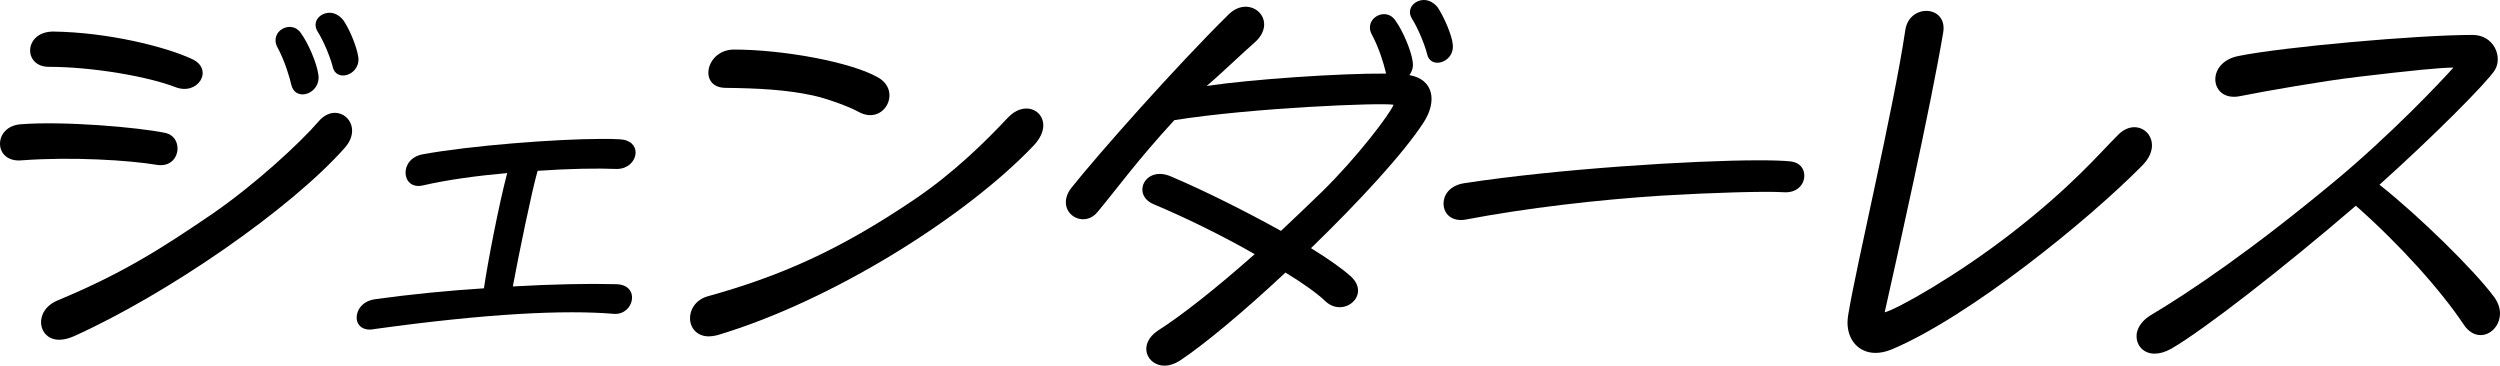
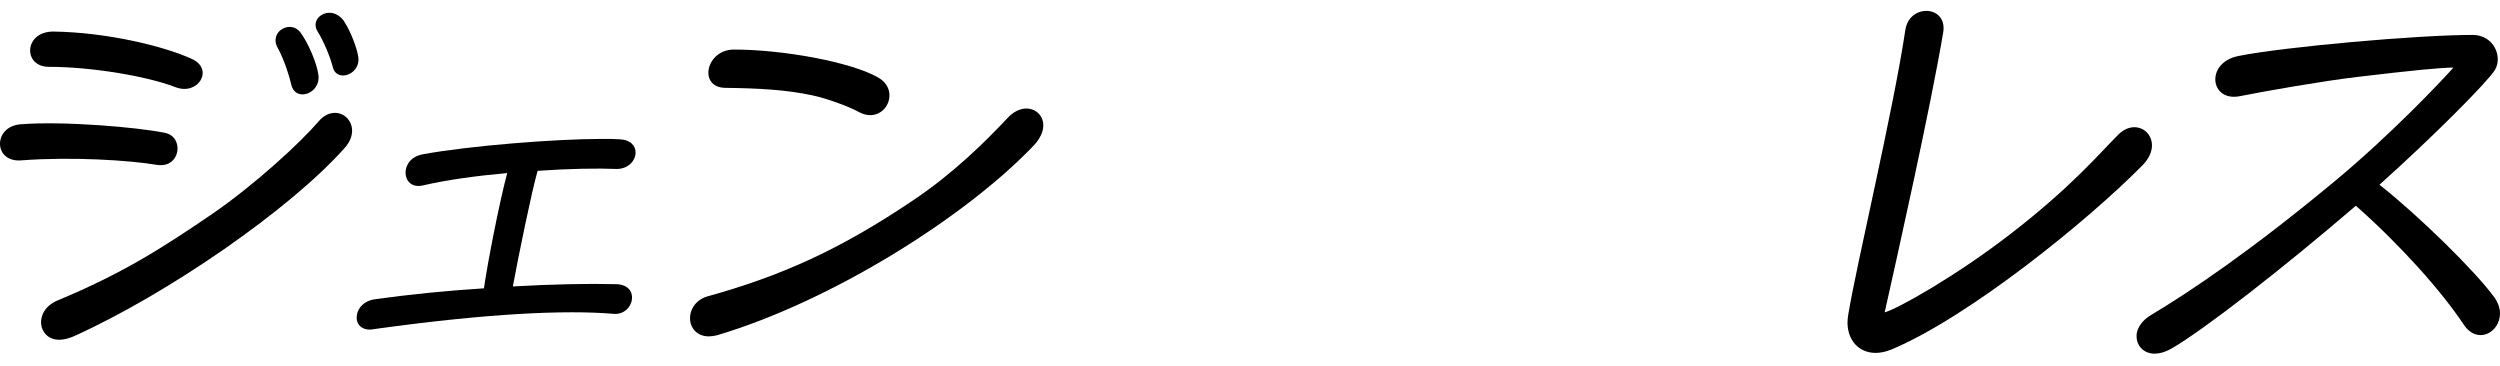
<svg xmlns="http://www.w3.org/2000/svg" id="a" viewBox="0 0 1088.657 159.232">
  <defs>
    <style>.b{fill:#000;stroke-width:0px;}</style>
  </defs>
  <path class="b" d="M9.646,69.808c-6.376.654-9.646-3.106-9.646-7.193,0-3.924,2.942-8.011,8.991-8.501,18.801-1.472,51.17,1.308,62.941,3.76,8.5,1.799,6.703,15.694-3.76,13.896-11.771-1.962-36.621-3.597-58.527-1.962ZM21.253,29.101c-11.281,0-10.953-15.204,1.799-15.367,23.867.326,48.881,6.539,60.488,11.934,9.809,4.414,2.779,16.185-7.193,12.262-11.771-4.578-35.967-8.828-55.094-8.828ZM25.831,147.952c-9.482,0-11.445-12.752-.654-17.165,27.791-11.607,44.467-22.07,67.191-37.602,18.801-12.915,38.418-31.061,46.428-40.38,8.176-9.482,20.273,1.308,11.445,11.443-23.543,26.648-77.164,63.759-118.199,82.231-2.289.981-4.414,1.472-6.211,1.472ZM120.814,20.6c-3.76-7.03,6.213-12.425,10.299-6.049,3.107,4.25,6.867,12.915,7.521,17.982,1.307,8.011-9.809,12.262-11.771,4.414-.816-3.597-2.943-10.626-6.049-16.348ZM138.306,13.733c-2.615-4.251.982-8.175,5.232-8.175,1.961,0,4.086.981,5.885,3.106,2.615,3.76,5.232,10.136,6.213,14.223.326,1.309.49,2.616.49,2.943,0,7.193-9.973,9.972-11.281,3.106-.981-3.923-3.922-11.116-6.539-15.203Z" />
  <path class="b" d="M161.034,143.538c-3.76,0-5.721-2.452-5.721-5.067,0-4.578,3.76-7.684,8.01-8.175,15.367-2.125,31.715-3.76,47.41-4.741,1.635-11.28,6.539-36.619,10.135-50.188-13.078,1.145-26.156,2.942-36.783,5.394-9.318,2.125-10.625-11.607,0-13.569,20.436-3.76,58.037-6.702,77.982-6.702,2.941,0,5.559,0,7.684.163,4.904.164,7.029,2.943,7.029,5.722,0,3.597-3.269,7.357-8.502,7.193-7.684-.327-20.271-.163-34.168.817-2.615,9.155-8.174,36.294-10.789,50.352,17.166-.981,32.859-1.308,45.121-.981,10.627.327,7.684,13.569-1.145,12.915-21.416-1.798-55.094-.163-103.648,6.539-.981.164-2.125.327-2.615.327Z" />
  <path class="b" d="M308.665,146.481c-5.232,0-8.176-3.76-8.176-7.847,0-4.414,2.943-8.338,7.848-9.646,31.717-8.828,57.219-20.108,89.426-41.852,17.328-11.607,31.389-25.503,41.033-35.803,7.031-7.521,15.531-3.597,15.531,3.269,0,2.616-1.309,5.722-4.25,8.828-29.428,30.898-87.791,67.682-137.816,82.559-1.309.327-2.615.49-3.596.49ZM353.786,41.525c-11.281-2.452-23.705-3.106-37.928-3.269-11.935-.164-8.502-16.676,3.76-16.676,21.252,0,51.17,5.396,62.94,12.262,10.301,6.049,2.289,20.926-8.664,14.877-4.086-2.289-13.896-5.886-20.107-7.193Z" />
-   <path class="b" d="M464.14,88.117c0-1.961.654-4.087,2.453-6.375,11.443-14.387,45.283-52.642,68.336-75.366,9.48-9.481,22.396,2.616,11.279,12.262-4.74,4.087-14.551,13.569-20.762,18.801,19.617-2.943,58.363-5.559,78.144-5.396l-.164-.654c-.816-3.596-2.943-10.626-6.049-16.348-3.76-7.03,6.213-12.425,10.299-6.049,3.107,4.25,6.867,12.915,7.521,17.983.326,2.288-.328,4.25-1.473,5.722,10.463,1.798,12.262,11.28,6.213,20.599-8.664,13.405-28.281,34.658-49.045,54.767,7.684,4.741,13.896,9.155,17.492,12.425,8.666,8.174-3.432,18.146-11.279,10.626-3.598-3.433-9.809-7.847-17.33-12.425-17.982,16.839-35.639,31.553-46.102,38.419-2.289,1.472-4.578,2.125-6.539,2.125-7.684,0-11.934-9.318-2.779-15.367,9.809-6.212,24.85-17.983,42.016-33.187-14.223-8.175-30.734-16.186-43.977-21.743-9.81-4.088-3.762-17.003,7.519-12.099,15.367,6.54,32.859,15.368,47.9,23.705,5.723-5.394,11.771-11.116,17.82-17.002,15.367-15.04,29.59-33.841,31.225-37.928-5.559-.981-61.469,1.308-95.475,6.702-16.512,17.983-24.521,29.264-33.35,39.891-5.068,6.375-13.896,2.615-13.896-4.088ZM614.87,8.175c-2.615-4.251.982-8.175,5.232-8.175,1.961,0,4.086.981,5.885,3.106,2.615,3.924,5.394,10.3,6.377,14.55.162.817.326,2.289.326,2.616,0,7.193-9.973,9.973-11.281,3.106-.981-3.924-3.922-11.117-6.539-15.204Z" />
-   <path class="b" d="M636.128,95.802c-4.906,0-7.521-3.434-7.521-7.03,0-4.741,3.598-8.174,8.992-8.991,40.381-6.213,99.561-9.973,128.498-9.973,6.049,0,10.789.163,13.732.49,4.086.49,5.885,3.269,5.885,6.213,0,3.76-3.106,7.684-9.154,7.192-7.848-.49-30.736.164-52.643,1.472-28.281,1.799-59.18,5.396-85.828,10.463-.818.164-1.309.164-1.961.164Z" />
+   <path class="b" d="M636.128,95.802Z" />
  <path class="b" d="M829.694,13.079c.818-5.559,5.068-8.338,9.156-8.338,4.25,0,8.338,3.106,7.356,9.318-5.559,33.024-19.943,97.109-25.502,121.958,5.559-1.471,31.225-15.857,55.256-34.494,26.158-20.273,37.928-34.332,45.94-42.342,6.703-7.357,15.203-2.943,15.203,4.087,0,2.779-1.307,5.885-4.25,8.828-23.705,24.031-75.365,65.883-109.207,80.106-2.451.981-4.74,1.471-6.865,1.471-7.521,0-12.262-5.722-12.262-13.242,0-1.144.164-2.452.326-3.433,3.598-21.907,19.619-88.772,24.85-123.92Z" />
  <path class="b" d="M938.253,154.001c-4.904,0-7.848-3.597-7.848-7.521,0-.653,0-1.144.164-1.798.654-2.615,2.453-5.231,5.885-7.356,17.82-10.627,44.305-28.609,79.779-58.036,24.688-20.436,46.758-43.813,52.152-49.862-5.394,0-17.166,1.144-42.016,4.087-15.041,1.798-39.398,6.049-50.844,8.337-13.242,2.779-15.367-14.713-.652-17.492,19.453-3.924,77.816-9.155,101.85-9.155,9.318,0,13.242,9.646,9.645,15.367-3.269,5.231-26.484,28.61-50.19,49.862,17.166,13.569,41.525,37.438,50.025,49.045,1.635,2.289,2.453,4.741,2.453,7.03,0,8.174-9.809,13.896-15.857,4.741-9.809-14.714-27.629-34.659-46.92-51.661-31.389,26.975-66.211,54.113-80.434,62.287-2.615,1.472-5.068,2.125-7.193,2.125Z" />
</svg>